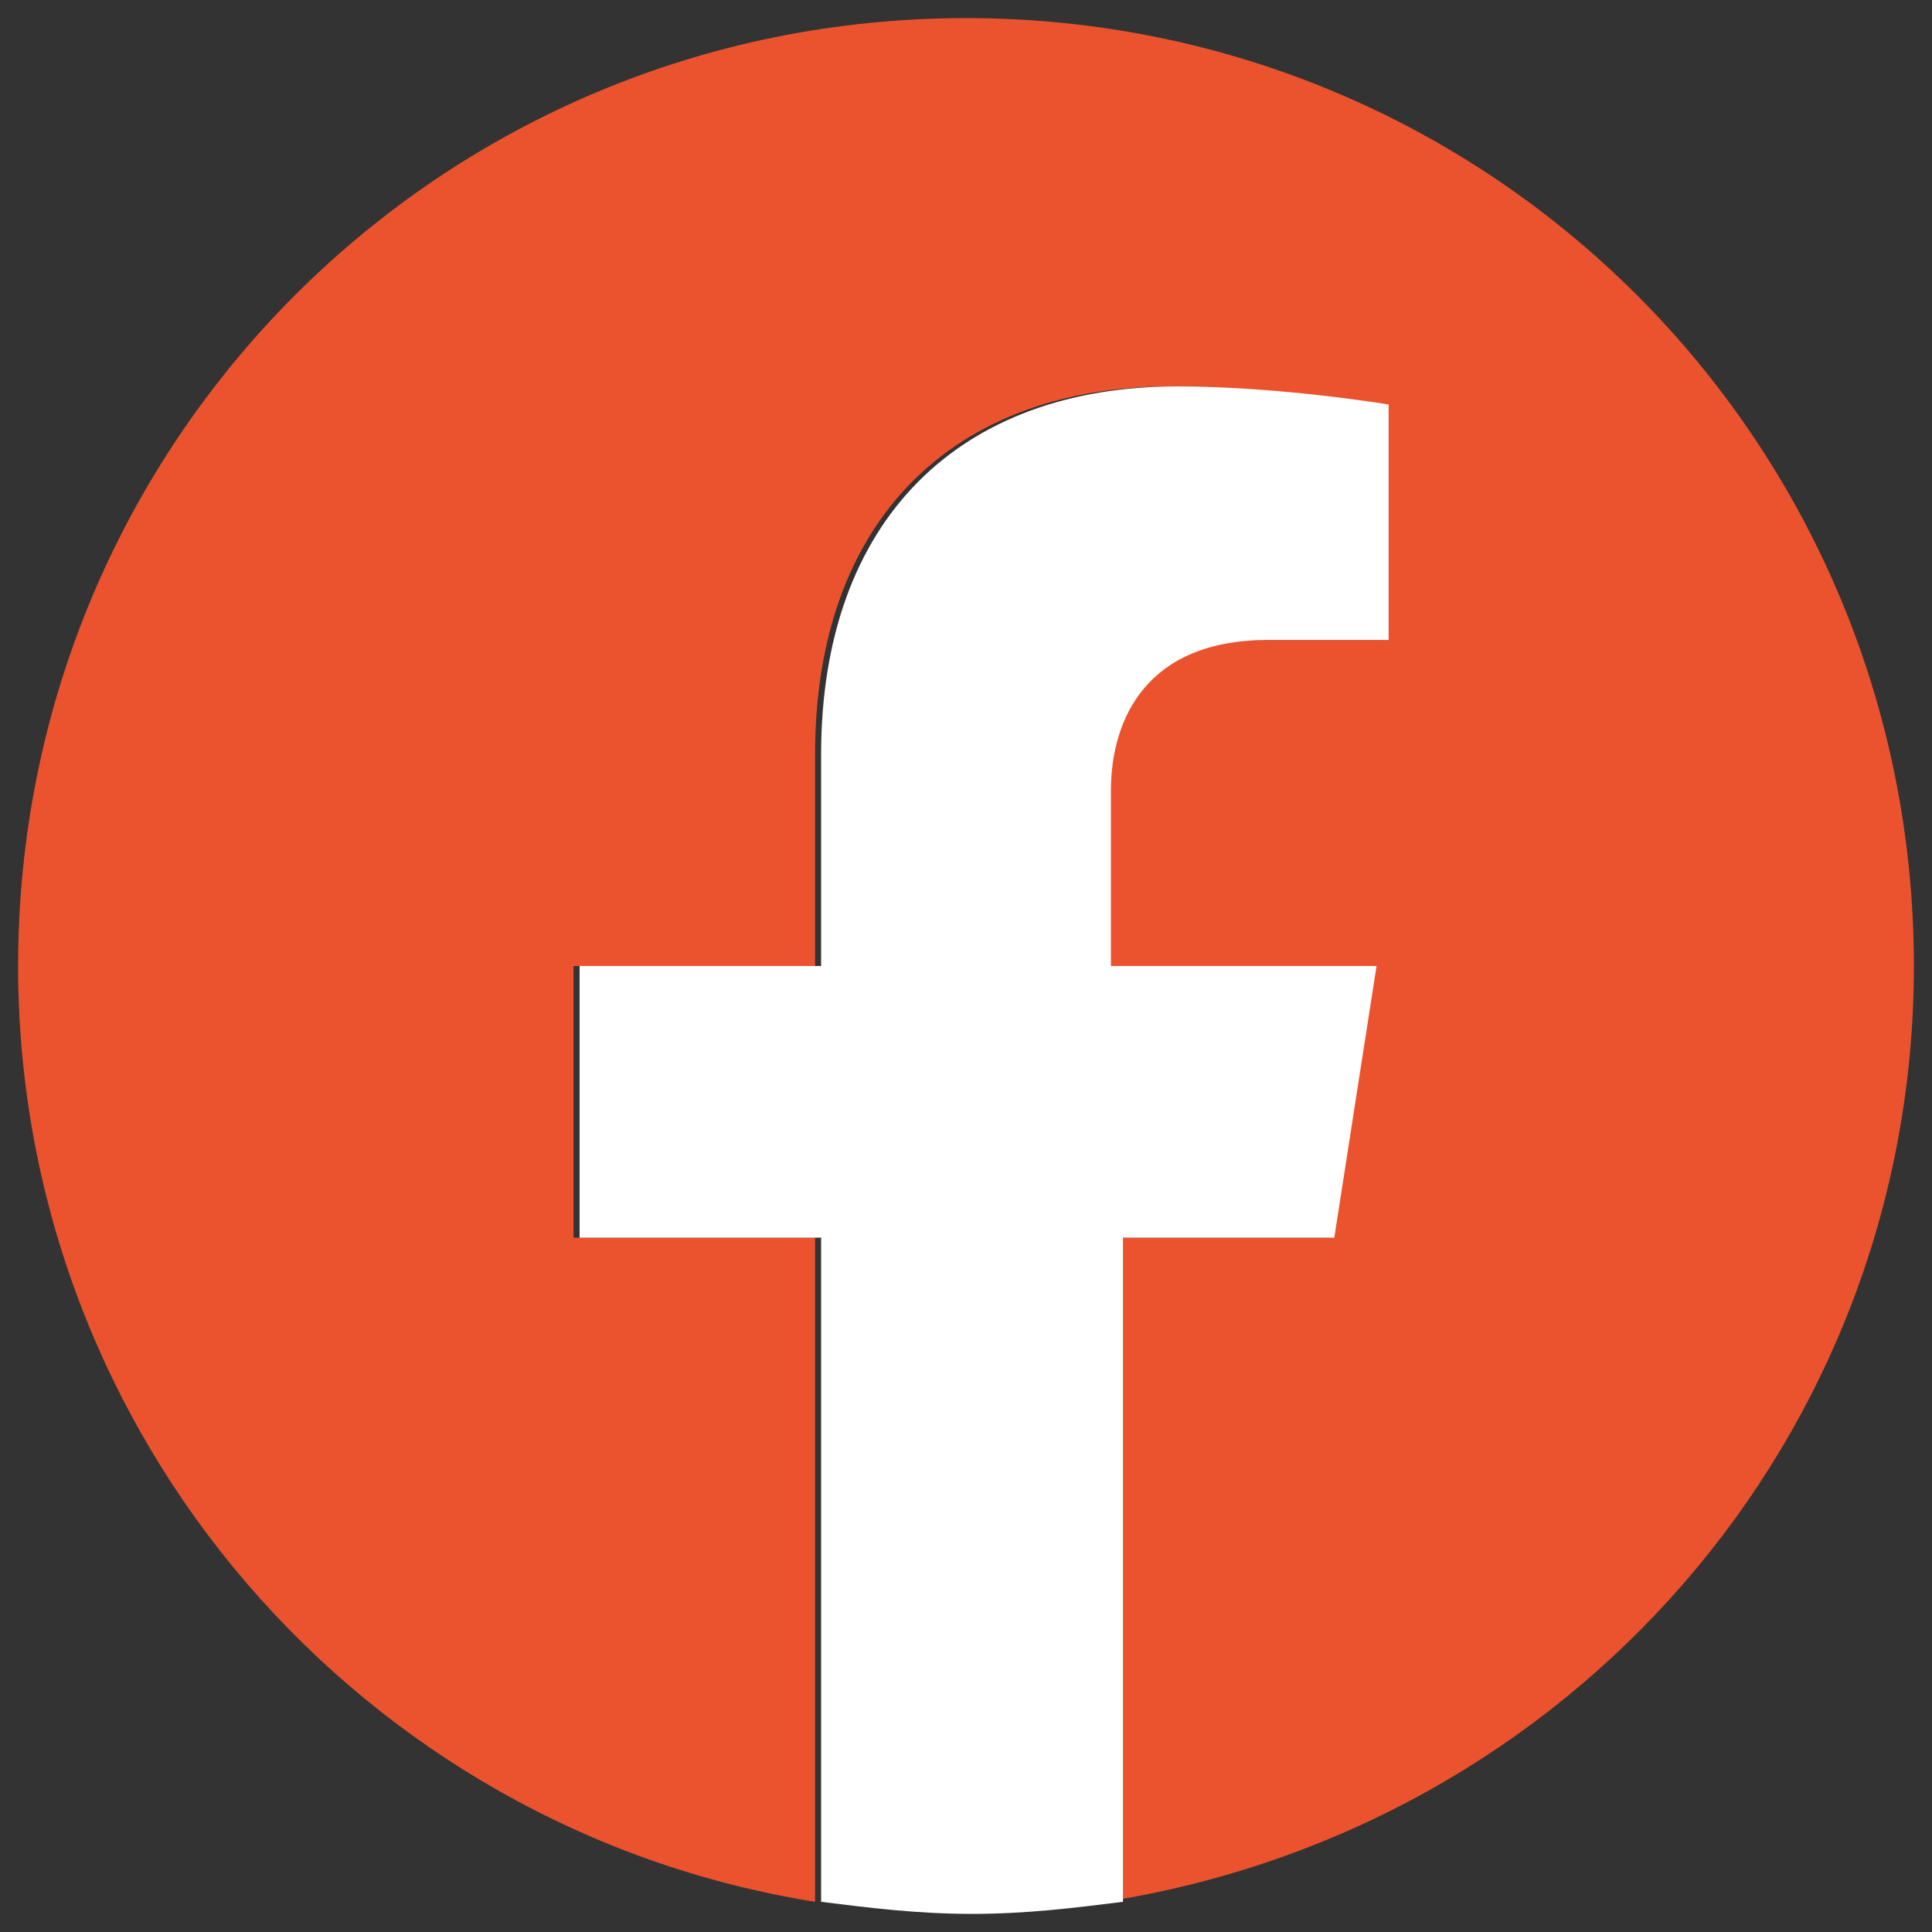
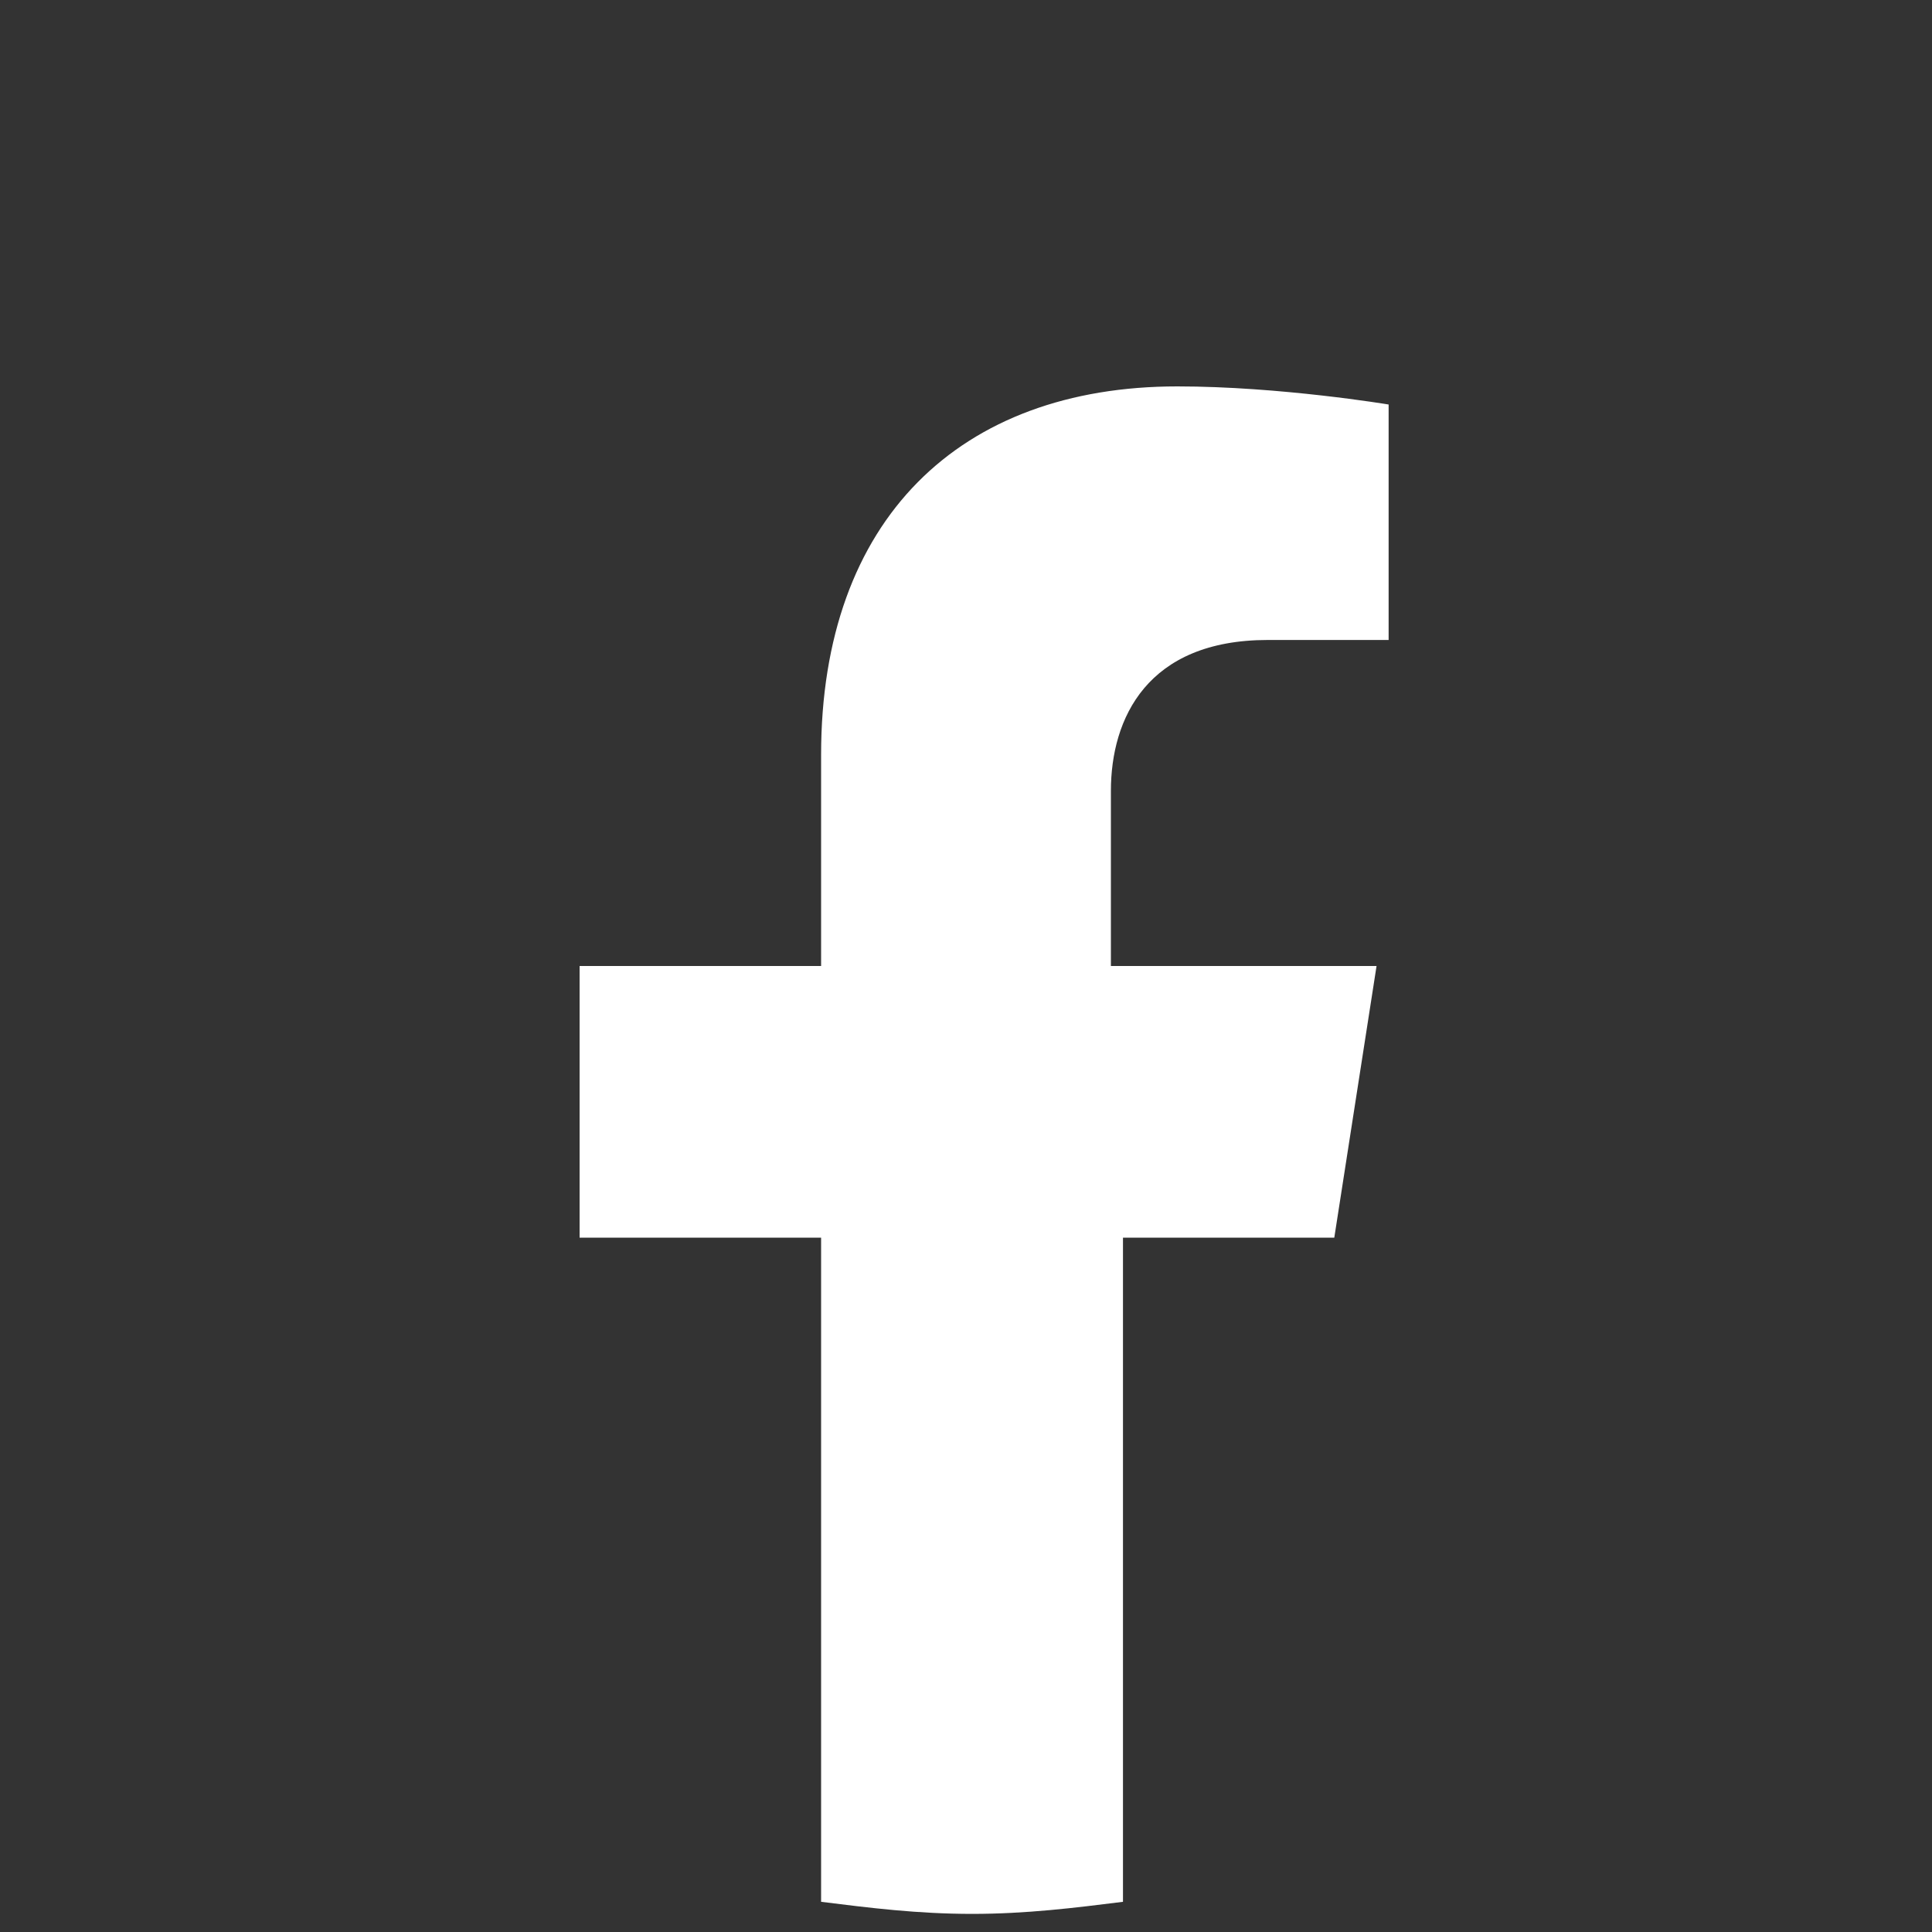
<svg xmlns="http://www.w3.org/2000/svg" version="1.1" id="Layer_1" x="0px" y="0px" viewBox="0 0 32 32" style="enable-background:new 0 0 32 32;" xml:space="preserve">
  <rect x="0" y="0" width="32" height="32" fill="#333333" stroke="none" />
  <style type="text/css">
	.st0{fill:#EB532E;}
	.st1{fill:#FFFFFF;}
</style>
-   <path class="st0" d="M31.7,16c0-8.7-7-15.7-15.7-15.7S0.3,7.3,0.3,16c0,7.8,5.7,14.3,13.2,15.5v-11h-4V16h4v-3.5  c0-3.9,2.3-6.1,5.9-6.1c1.7,0,3.5,0.3,3.5,0.3v3.9h-2c-1.9,0-2.6,1.2-2.6,2.5V16h4.4l-0.7,4.5h-3.7v11C26,30.3,31.7,23.8,31.7,16z" />
  <path class="st1" d="M22.1,20.5l0.7-4.5h-4.4v-2.9c0-1.2,0.6-2.5,2.6-2.5h2V6.7c0,0-1.8-0.3-3.5-0.3c-3.6,0-5.9,2.2-5.9,6.1V16h-4  v4.5h4v11c0.8,0.1,1.6,0.2,2.5,0.2s1.7-0.1,2.5-0.2v-11H22.1z" />
</svg>